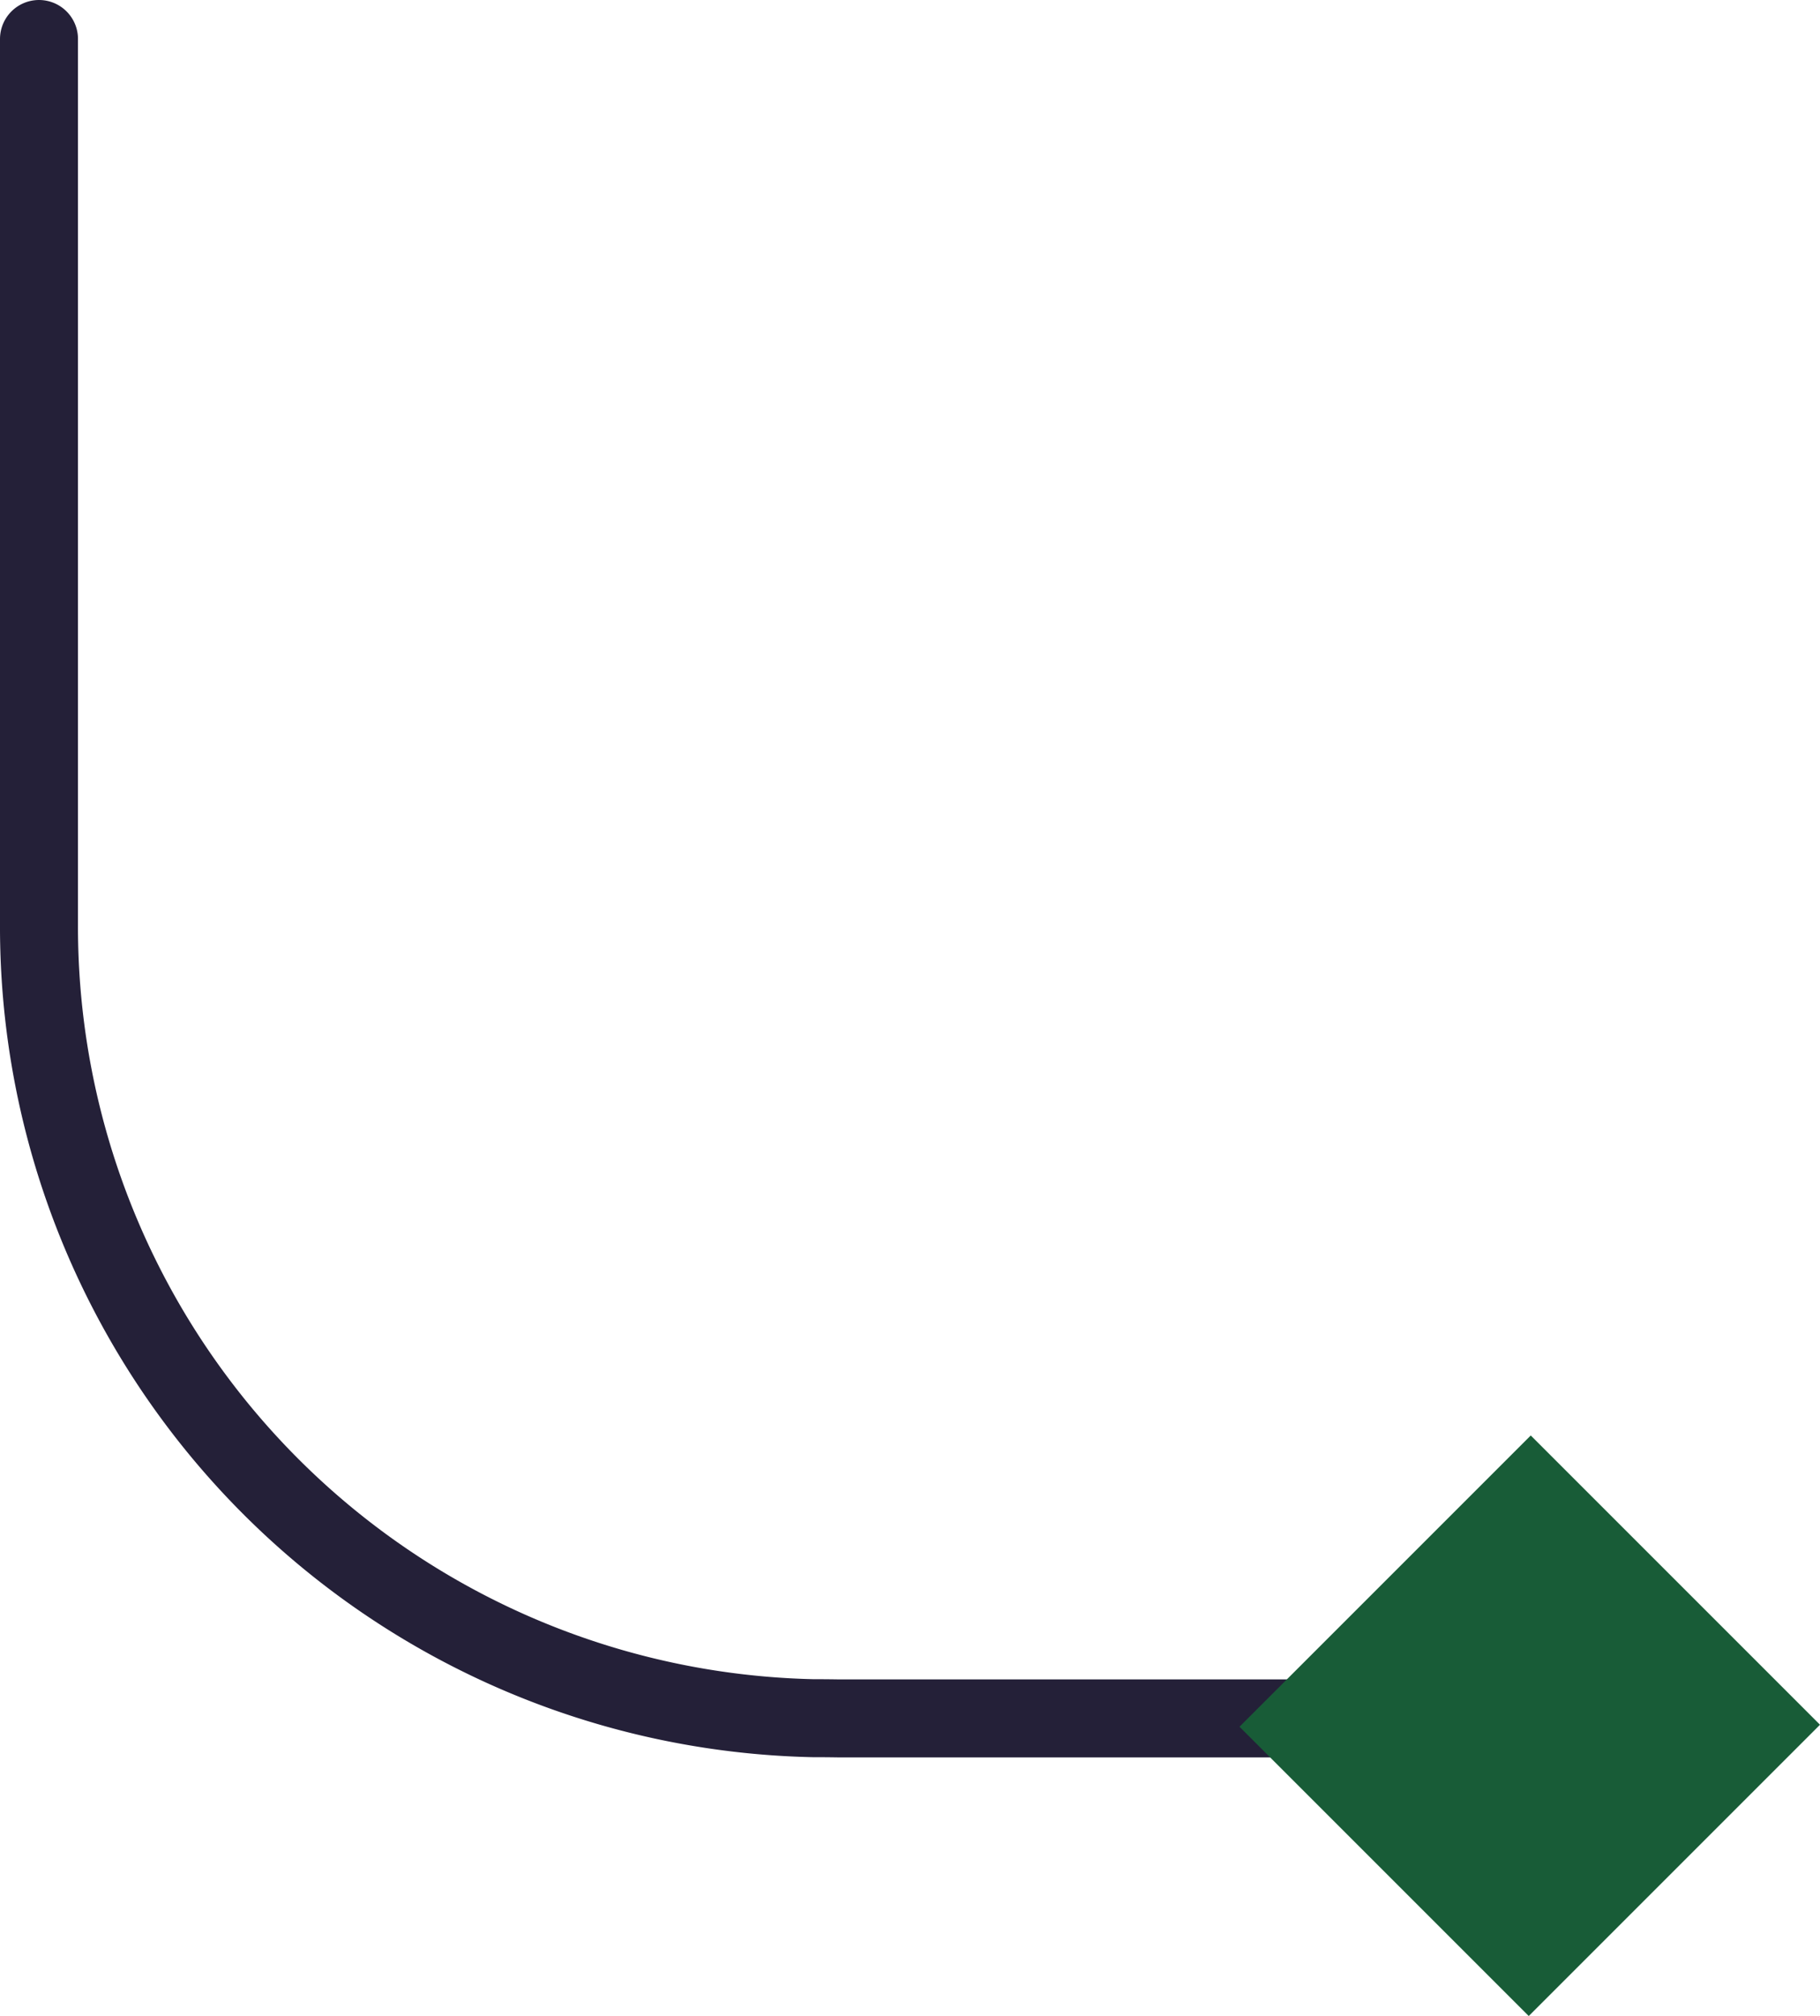
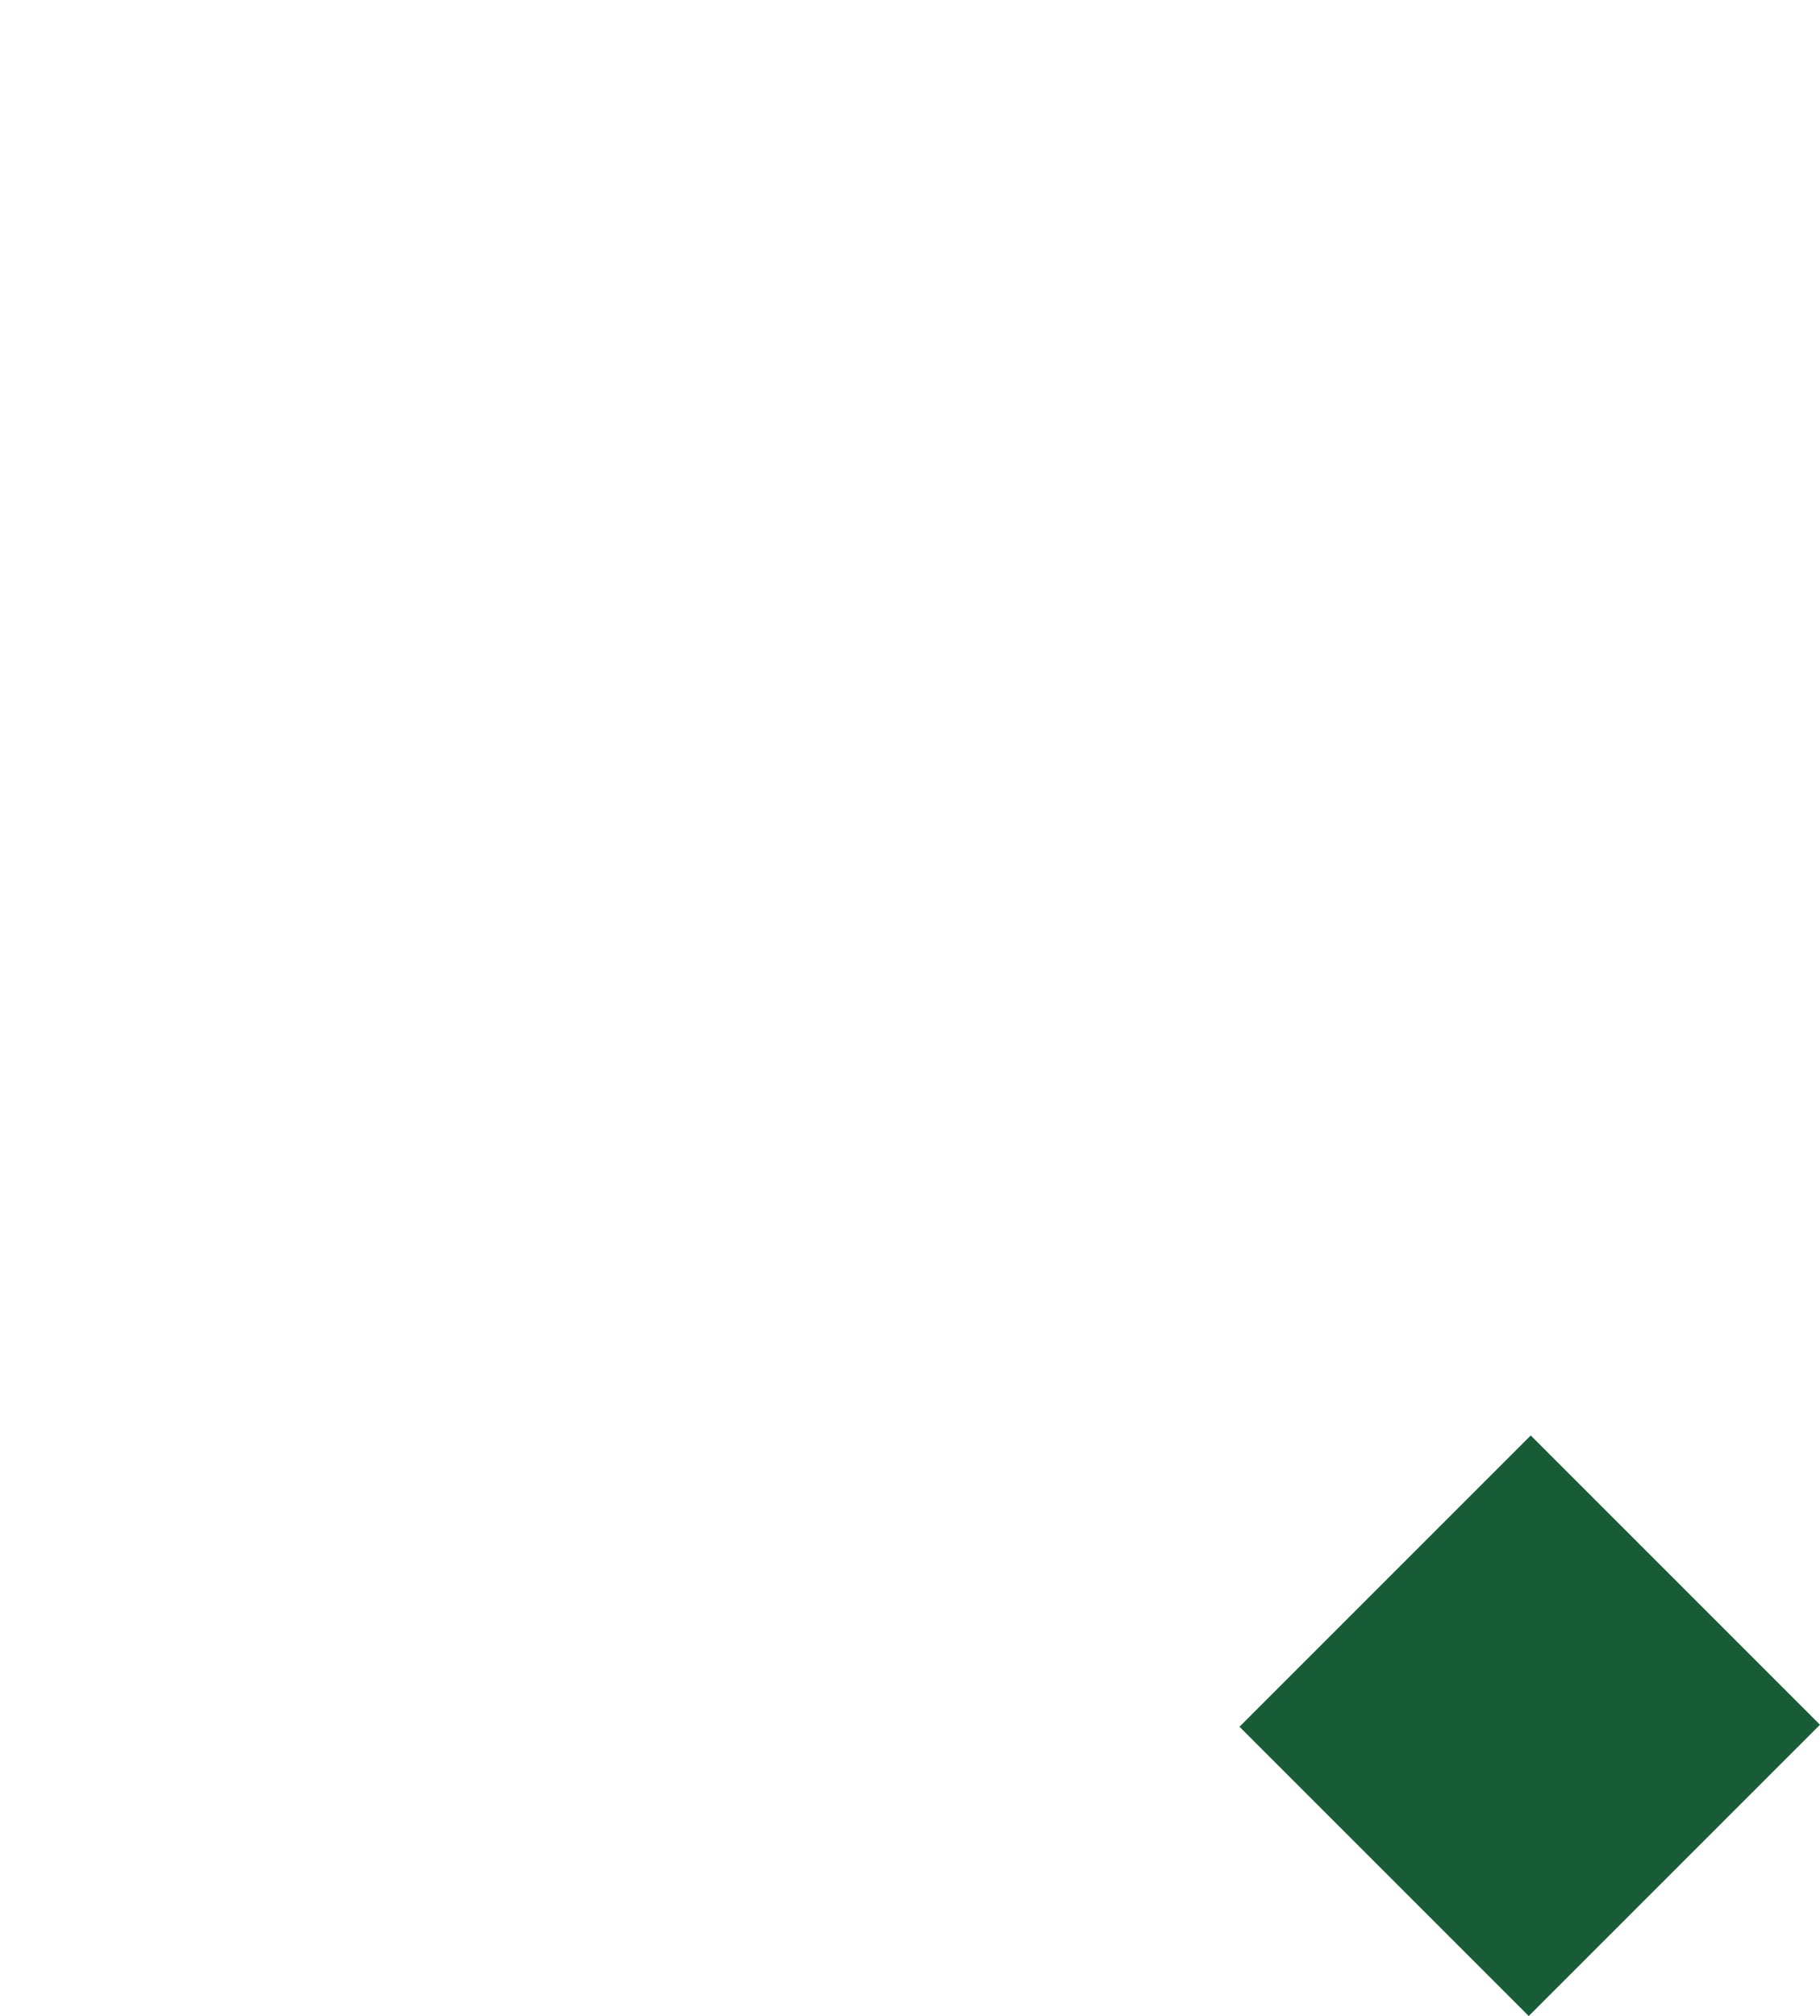
<svg xmlns="http://www.w3.org/2000/svg" width="46.678" height="51.701" viewBox="0 0 46.678 51.701">
  <g id="lines_3_web" transform="translate(46.678 1) rotate(90)">
-     <path id="Path_105" data-name="Path 105" d="M900.594,460.956H923.3a20.3,20.3,0,0,0,20.357-19.84q0-.319.005-.644V426.185" transform="translate(-900.594 -415.278)" fill="none" stroke="#242038" stroke-linecap="round" stroke-linejoin="round" stroke-width="2" />
    <rect id="Rectangle_87" data-name="Rectangle 87" width="10.491" height="10.564" transform="translate(50.701 7.47) rotate(135)" fill="#185c37" />
  </g>
</svg>